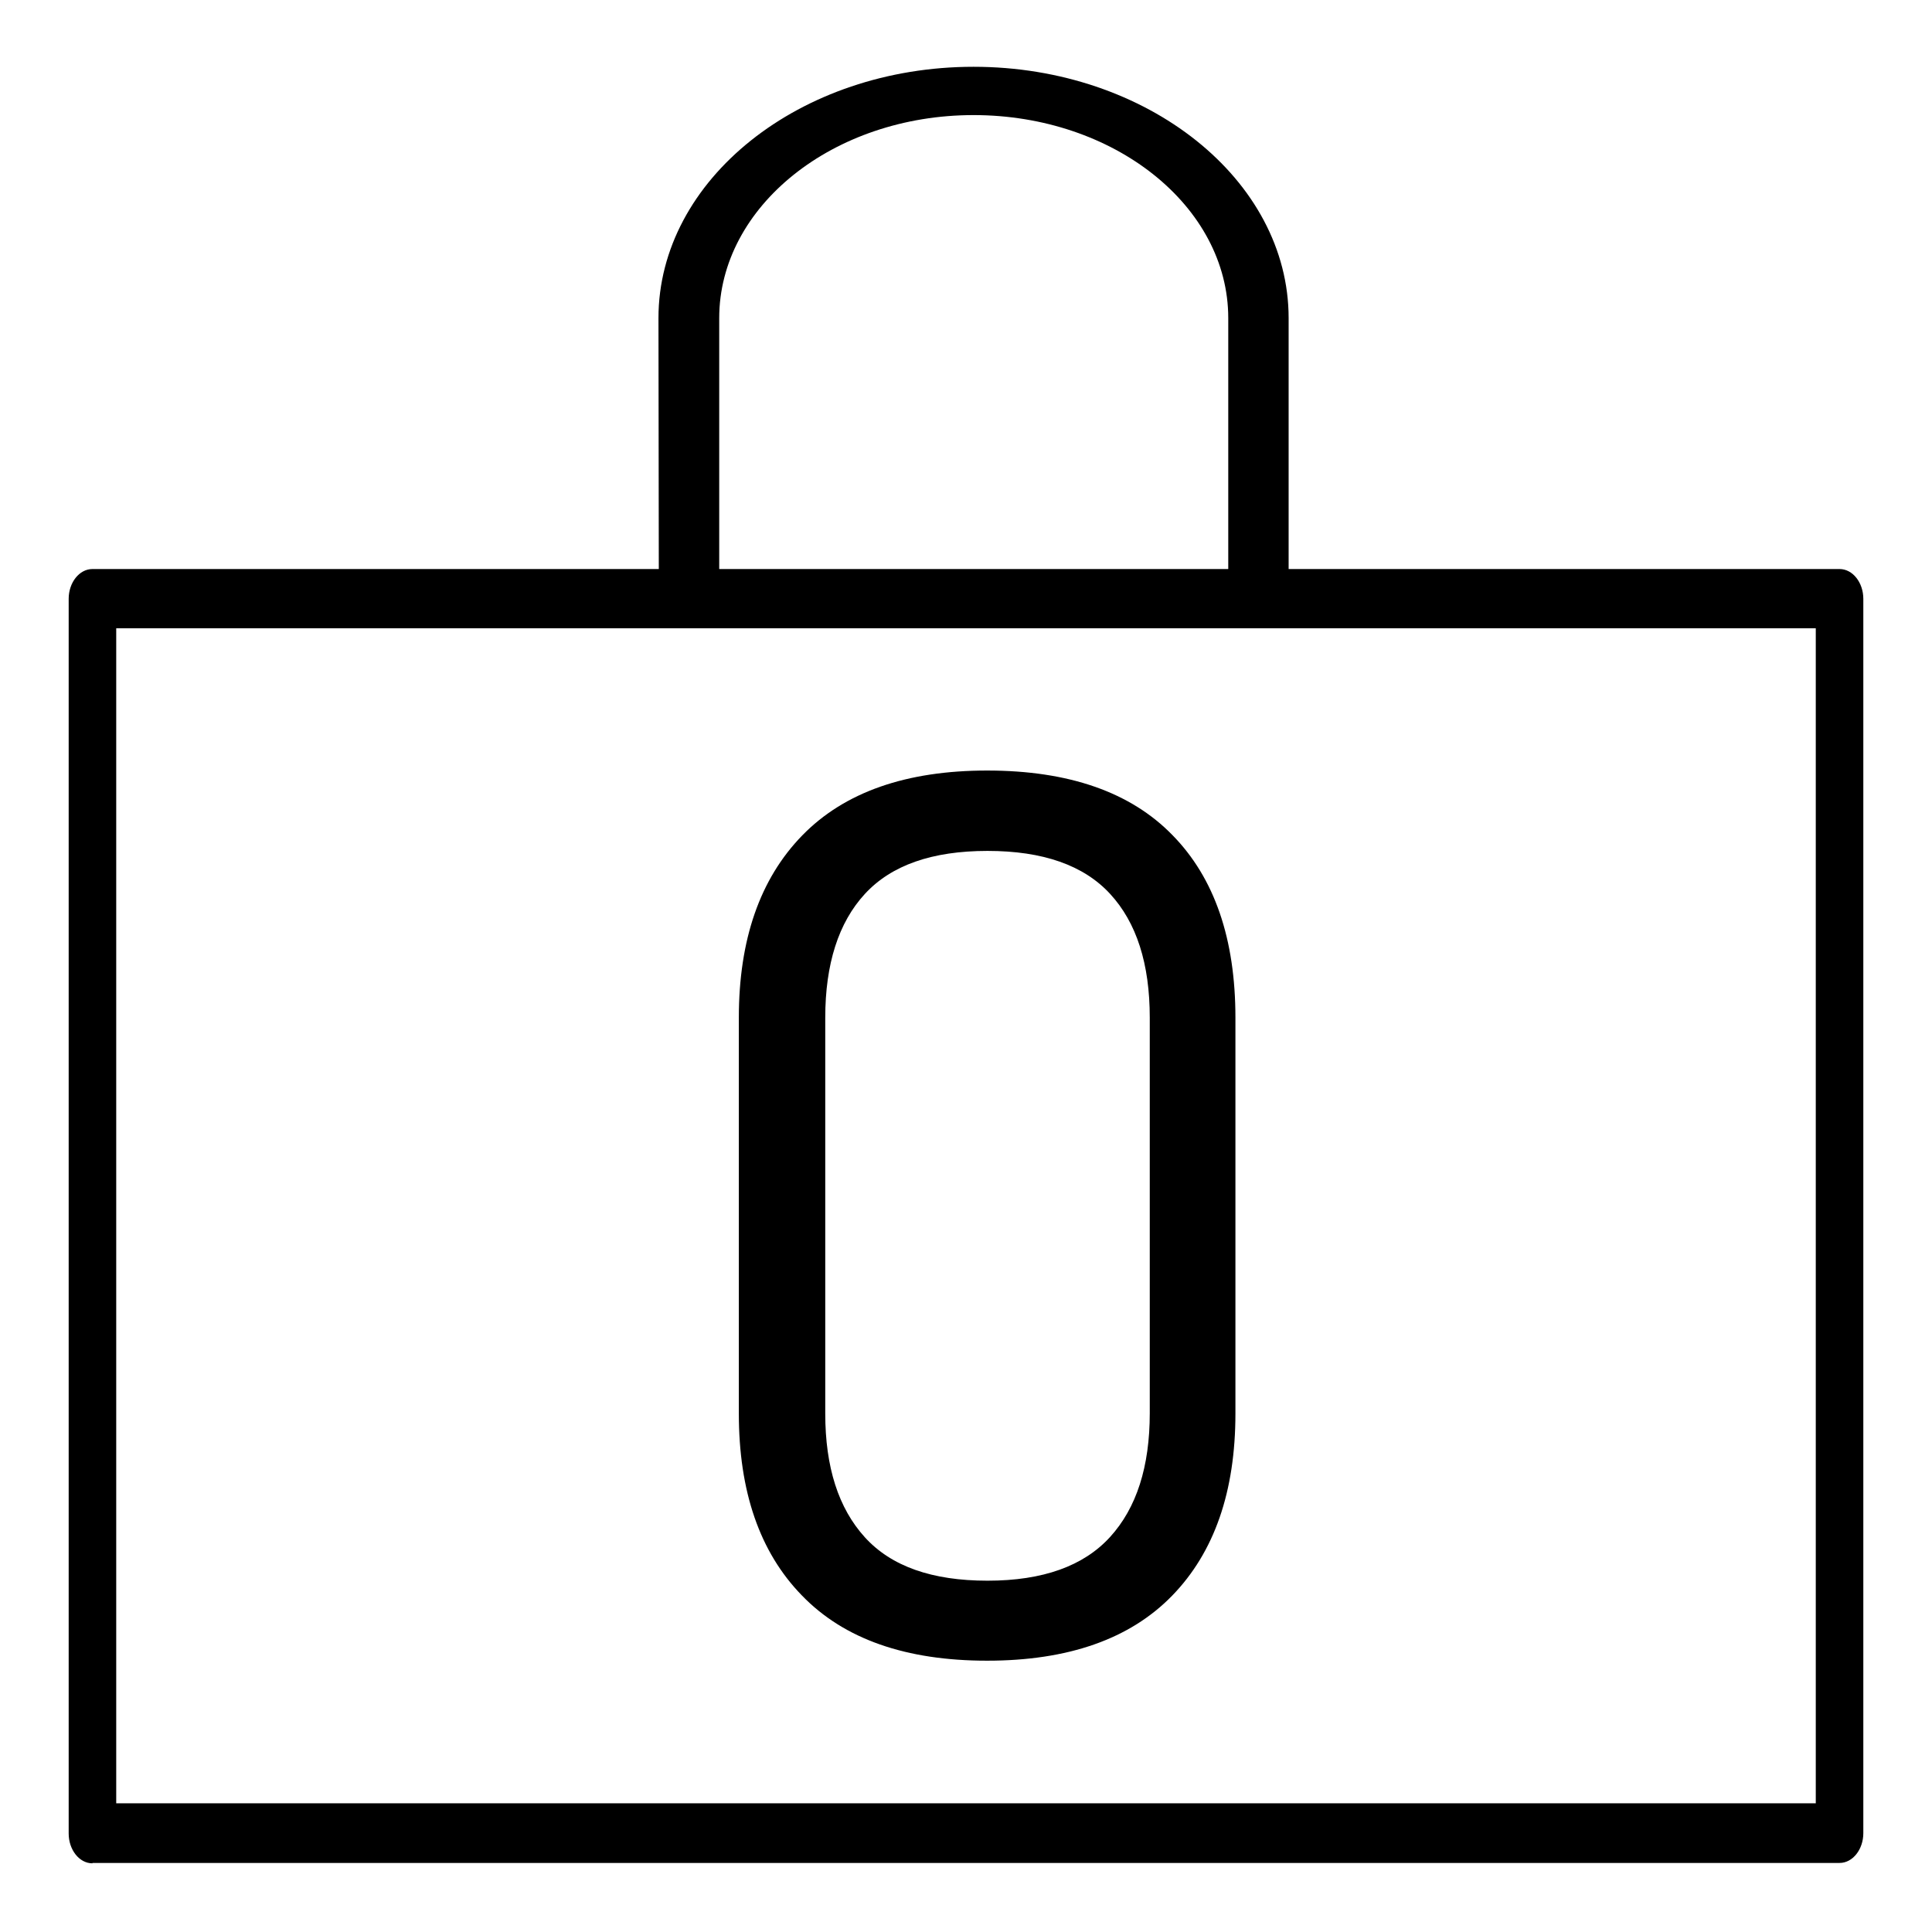
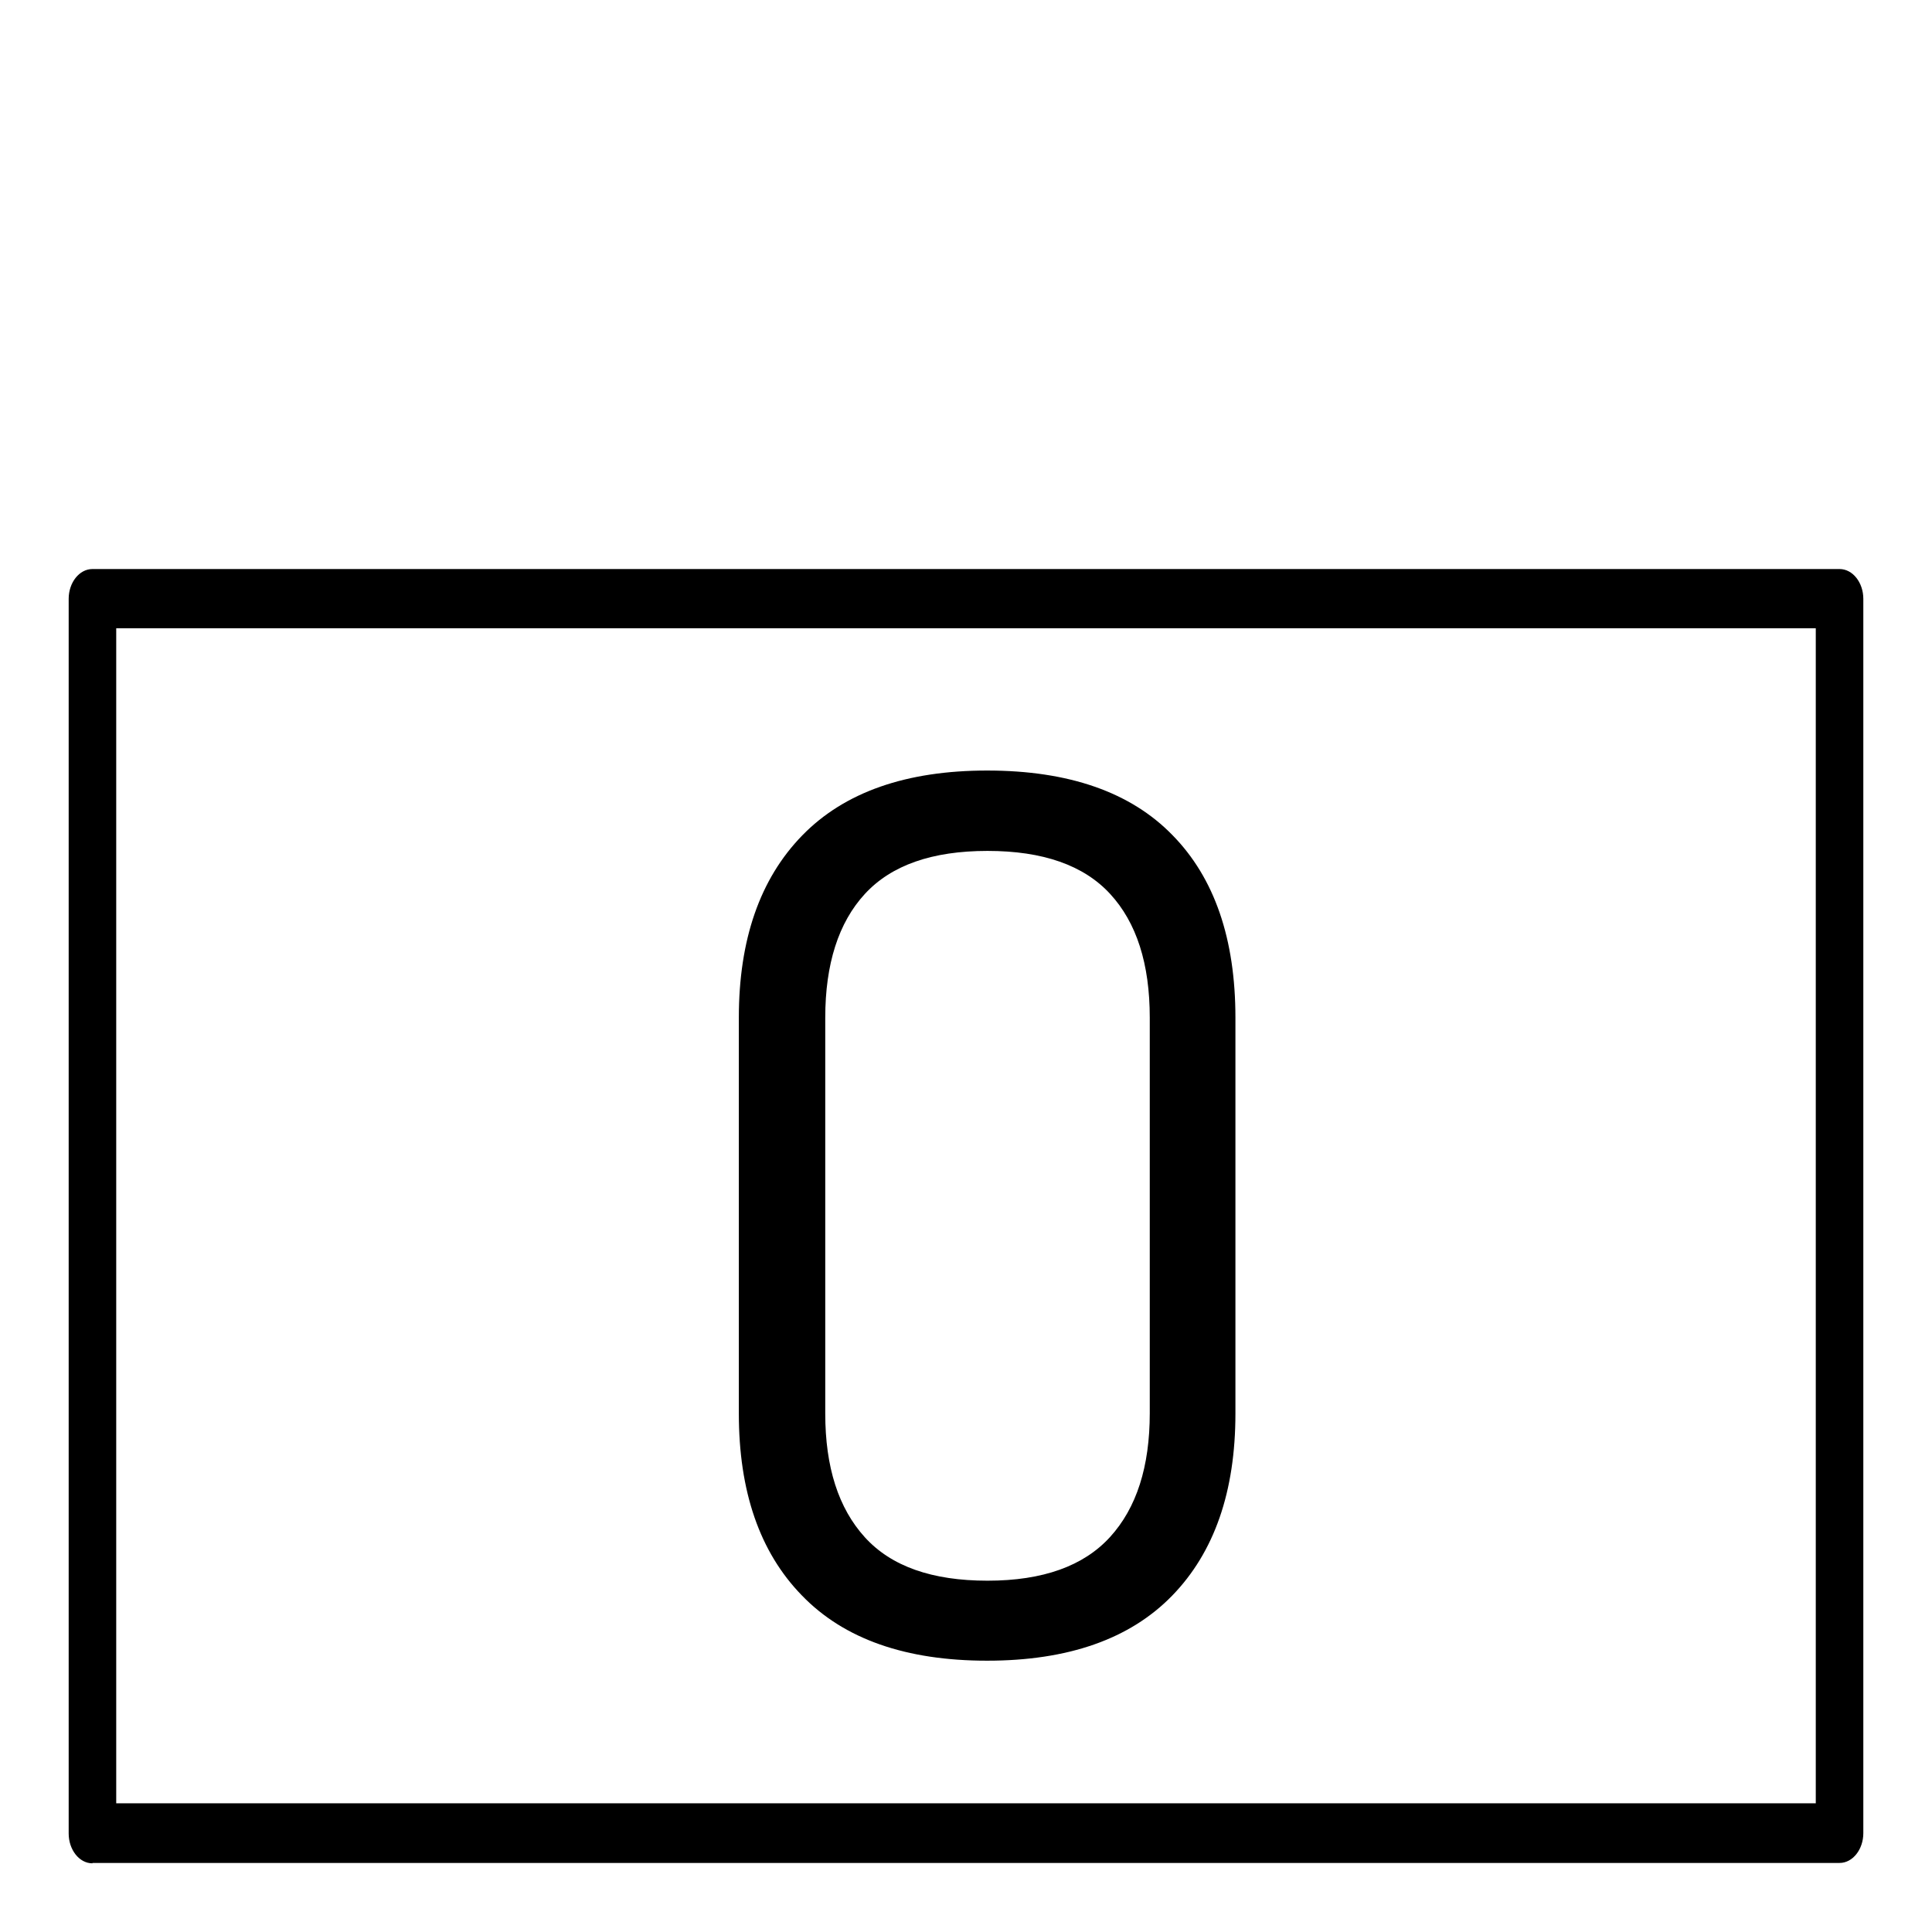
<svg xmlns="http://www.w3.org/2000/svg" version="1.1" id="Layer_1" x="0px" y="0px" viewBox="0 0 512 512" style="enable-background:new 0 0 512 512;" xml:space="preserve">
  <g>
    <g>
      <g>
        <g>
          <path d="M24.5,493.8c-3.5,0-6.3-3.6-6.3-7.9V158.7c0-4.3,2.8-7.9,6.3-7.9h463c3.5,0,6.3,3.6,6.3,7.9v327.1      c0,4.3-2.8,7.9-6.3,7.9H24.5z M30.8,477.9h450.4V166.5H30.8V477.9z" />
        </g>
      </g>
    </g>
  </g>
-   <path d="M174.5,84.3c0-36.7,37.5-66.6,83.5-66.6s83.5,29.9,83.5,66.6v45.8l0,0c0,0,0-3.5,0,0s0,0,0,0l0,0V159c0,3.5-3.6,6.4-8,6.4  s-8-2.9-8-6.4v-41.8l0,0l0,0l0,0l0,0V84.3c0-29.7-30.3-53.8-67.5-53.8s-67.4,24.2-67.4,53.8V159c0,3.5-3.6,6.4-8,6.4s-8-2.9-8-6.4" />
  <g>
    <path d="M212.5,422.8c-11.2-11.5-16.7-27.6-16.7-48.2V269.7c0-20.7,5.6-36.8,16.8-48.3c11.2-11.5,27.6-17.2,49-17.2   c21.6,0,38,5.7,49.1,17.1c11.2,11.4,16.7,27.6,16.7,48.4v104.9c0,20.7-5.6,36.8-16.8,48.3c-11.2,11.5-27.6,17.2-49,17.2   C240.1,440.1,223.7,434.4,212.5,422.8z M294.2,407.3c7-7.7,10.5-18.6,10.5-32.8V269.7c0-14.3-3.5-25.2-10.5-32.8   s-17.8-11.4-32.5-11.4c-14.7,0-25.5,3.8-32.5,11.4s-10.5,18.6-10.5,32.8v104.9c0,14.2,3.5,25.1,10.5,32.8   c7,7.7,17.8,11.5,32.5,11.5C276.4,418.9,287.2,415,294.2,407.3z" />
  </g>
</svg>